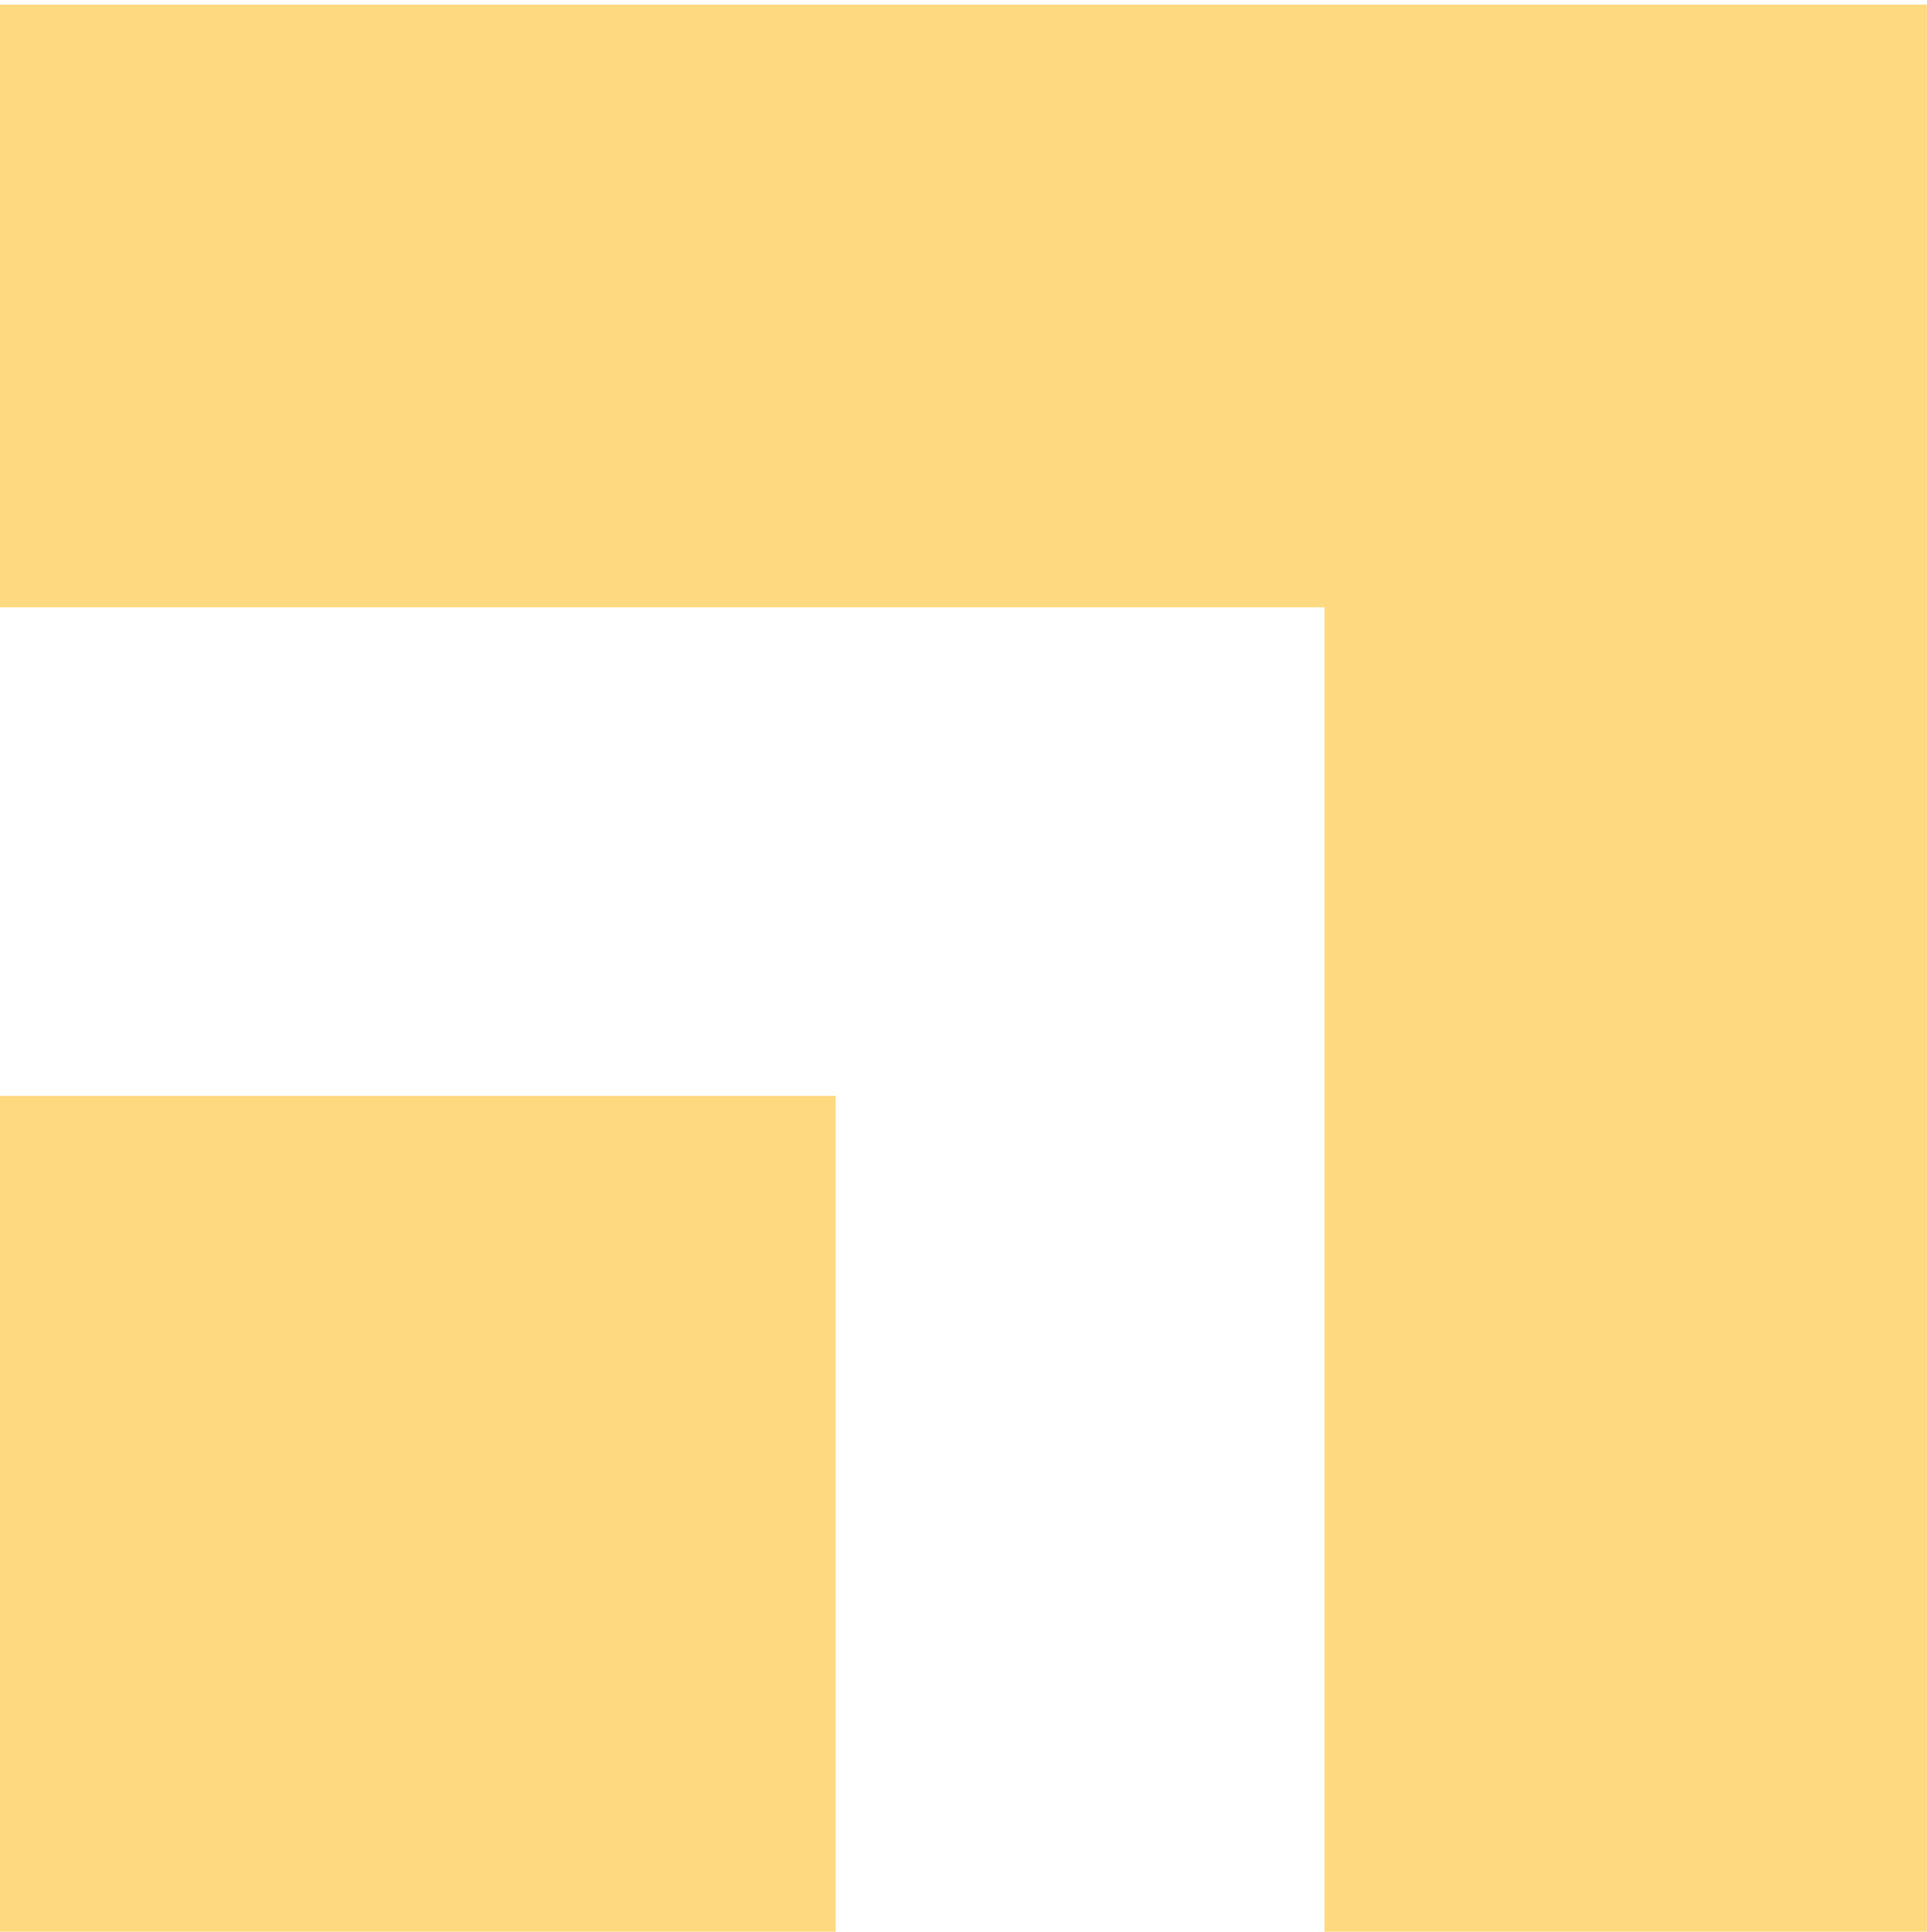
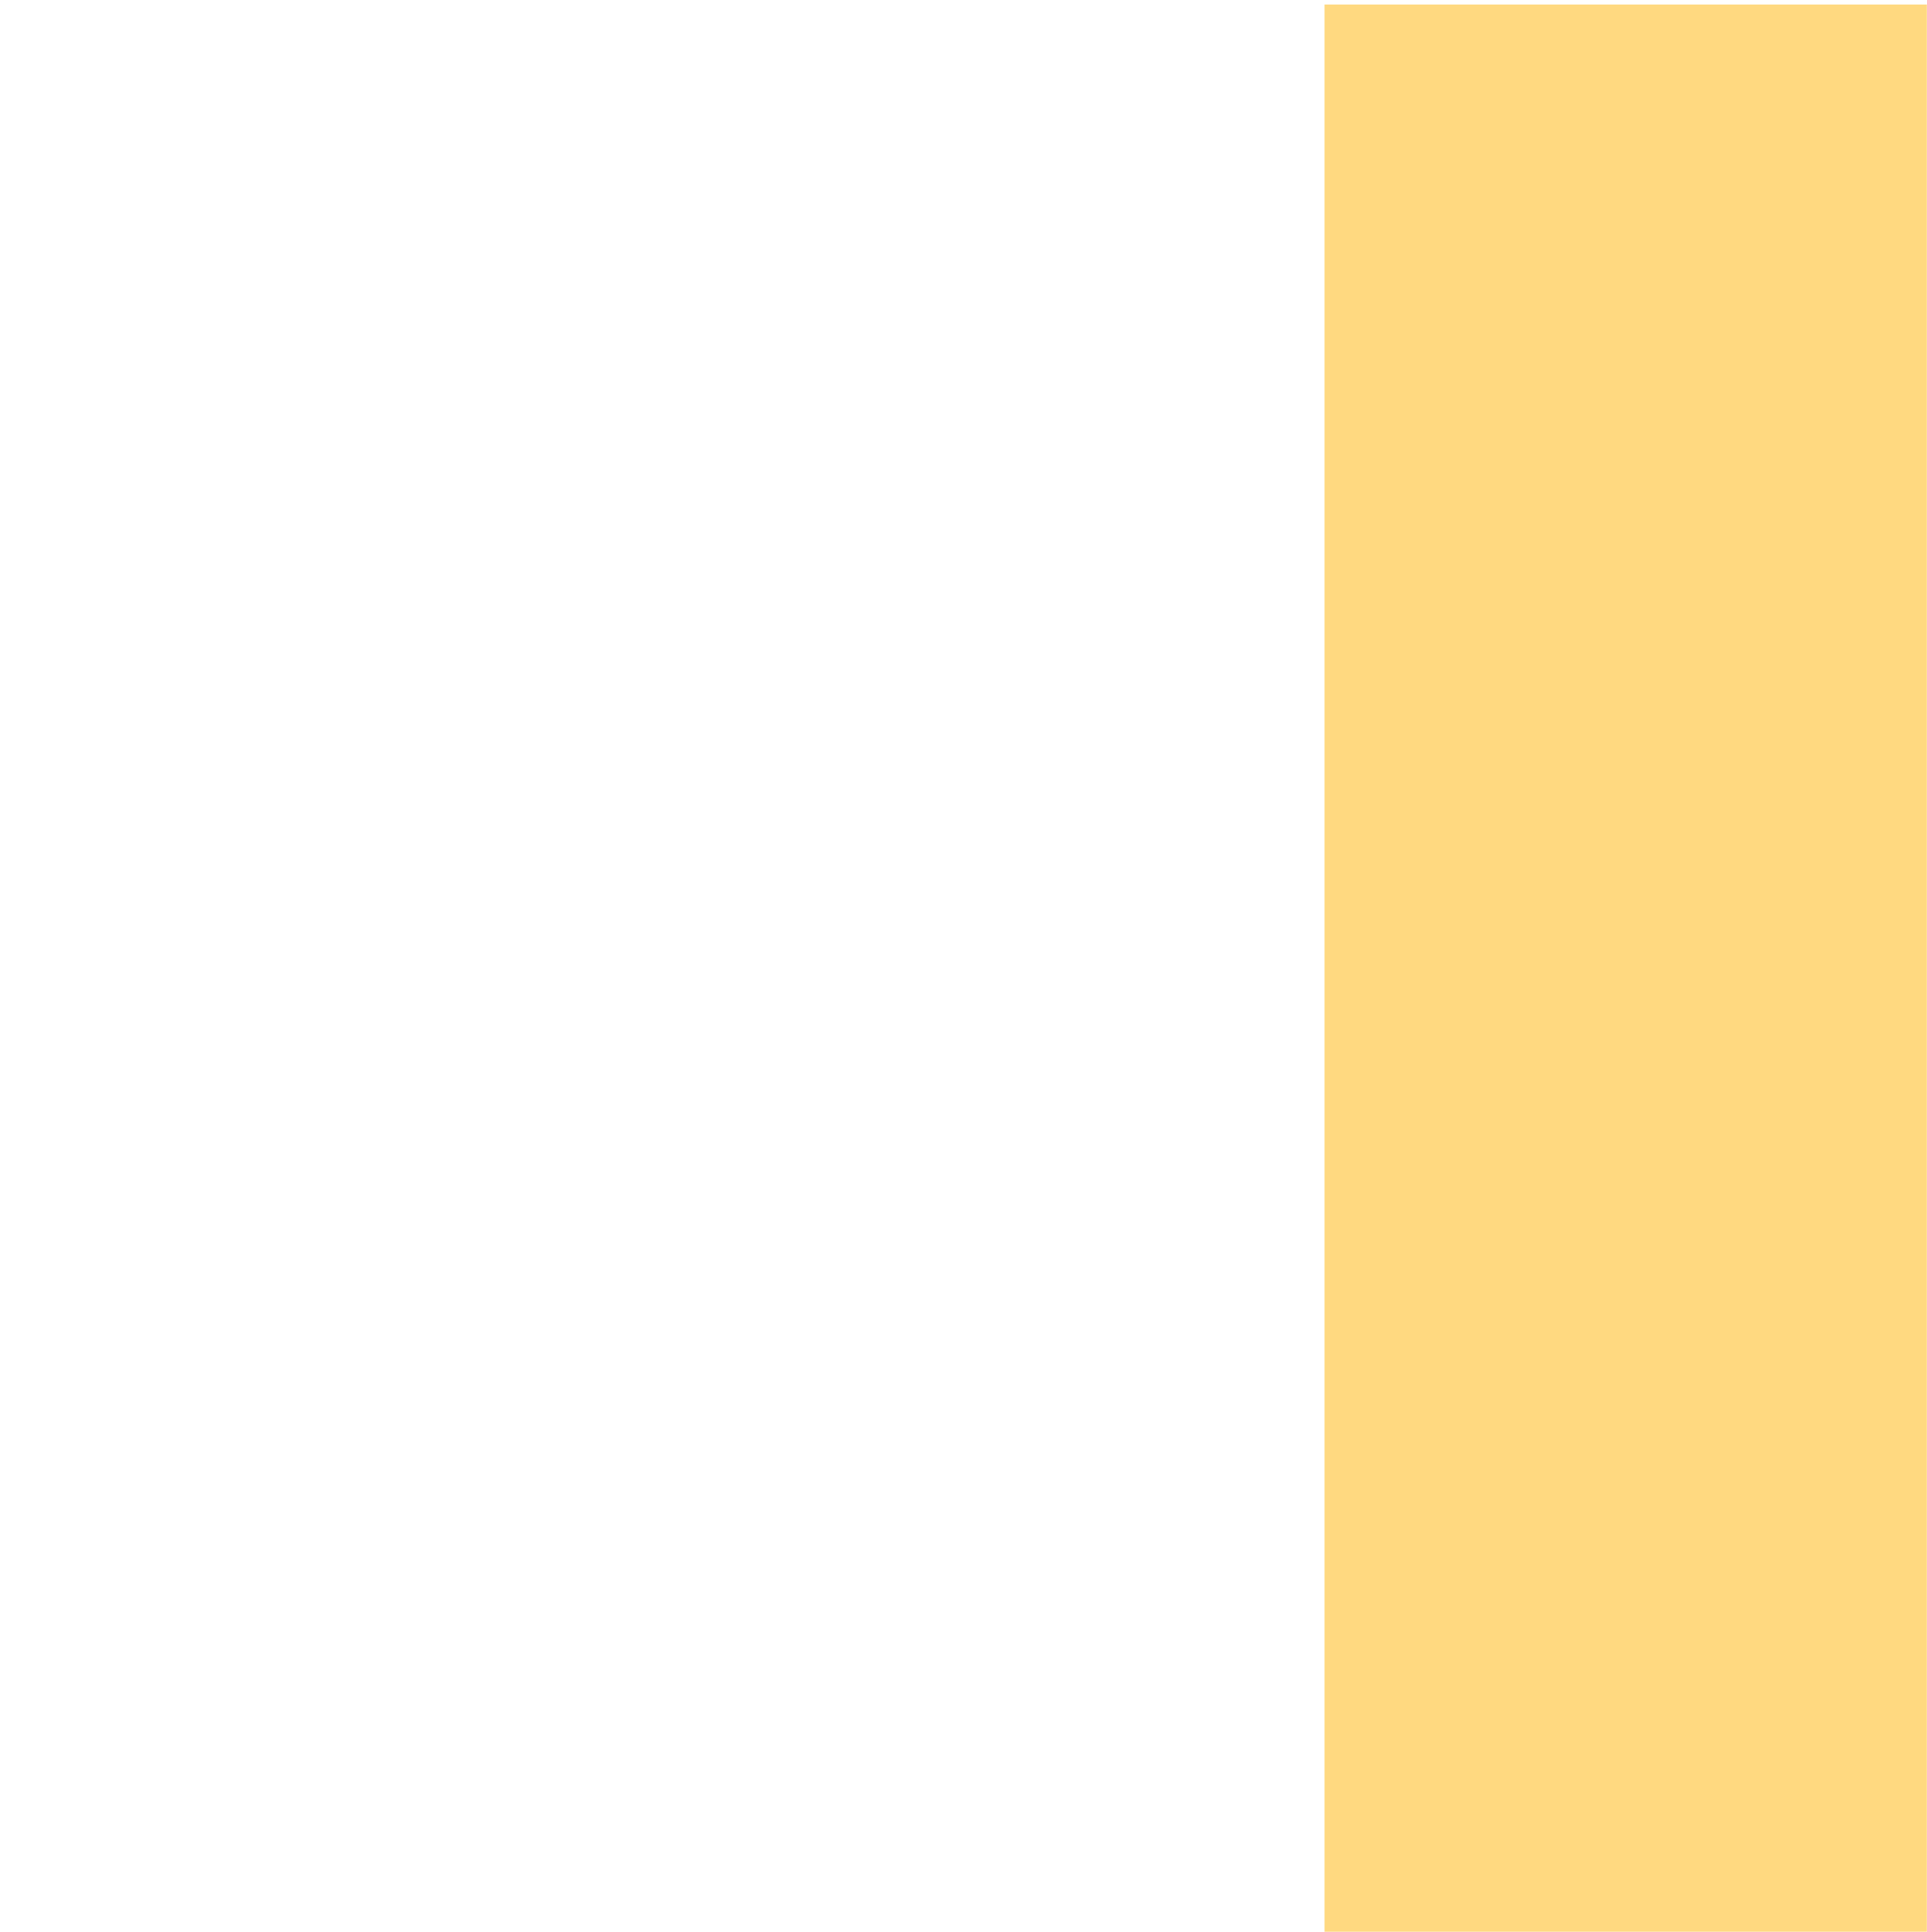
<svg xmlns="http://www.w3.org/2000/svg" width="399" height="400" viewBox="0 0 399 400" fill="none">
-   <path d="M0 0.938V125.735H274.25V399.905H398.967V0.938H0Z" fill="#FFB502" fill-opacity="0.5" />
-   <path d="M173.046 226.859H0V399.905H173.046V226.859Z" fill="#FFB502" fill-opacity="0.5" />
+   <path d="M0 0.938H274.25V399.905H398.967V0.938H0Z" fill="#FFB502" fill-opacity="0.5" />
</svg>